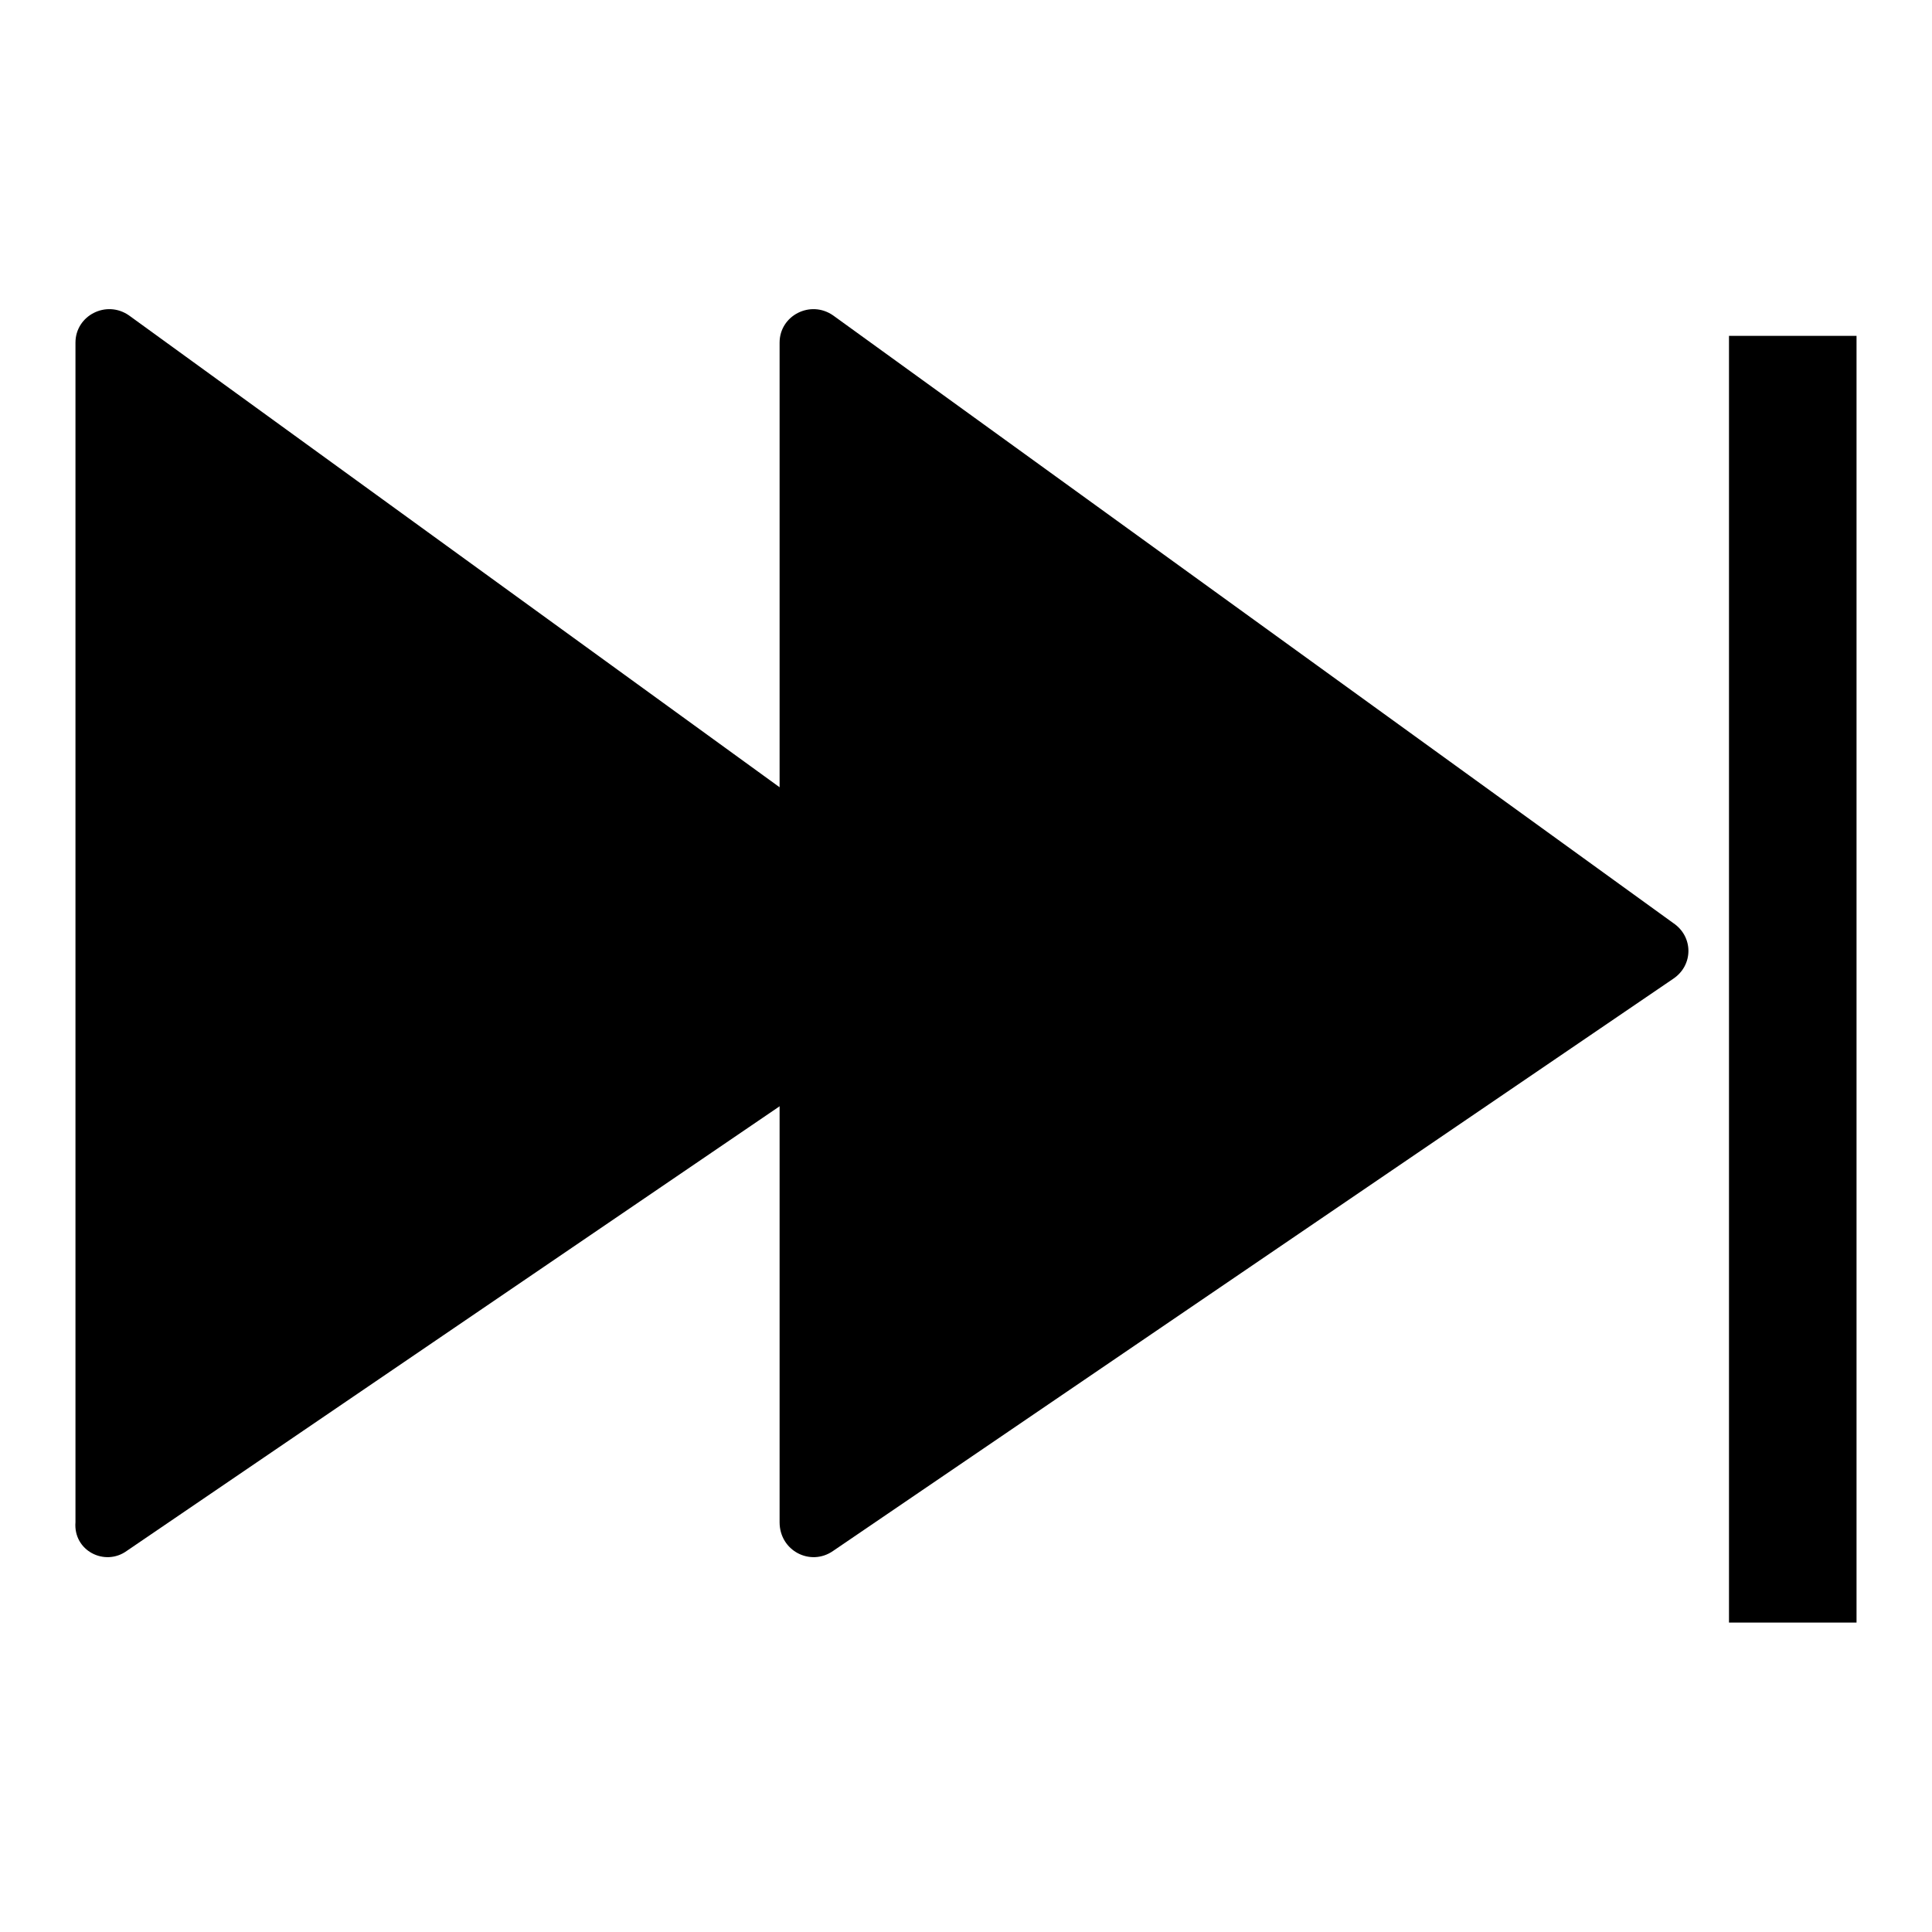
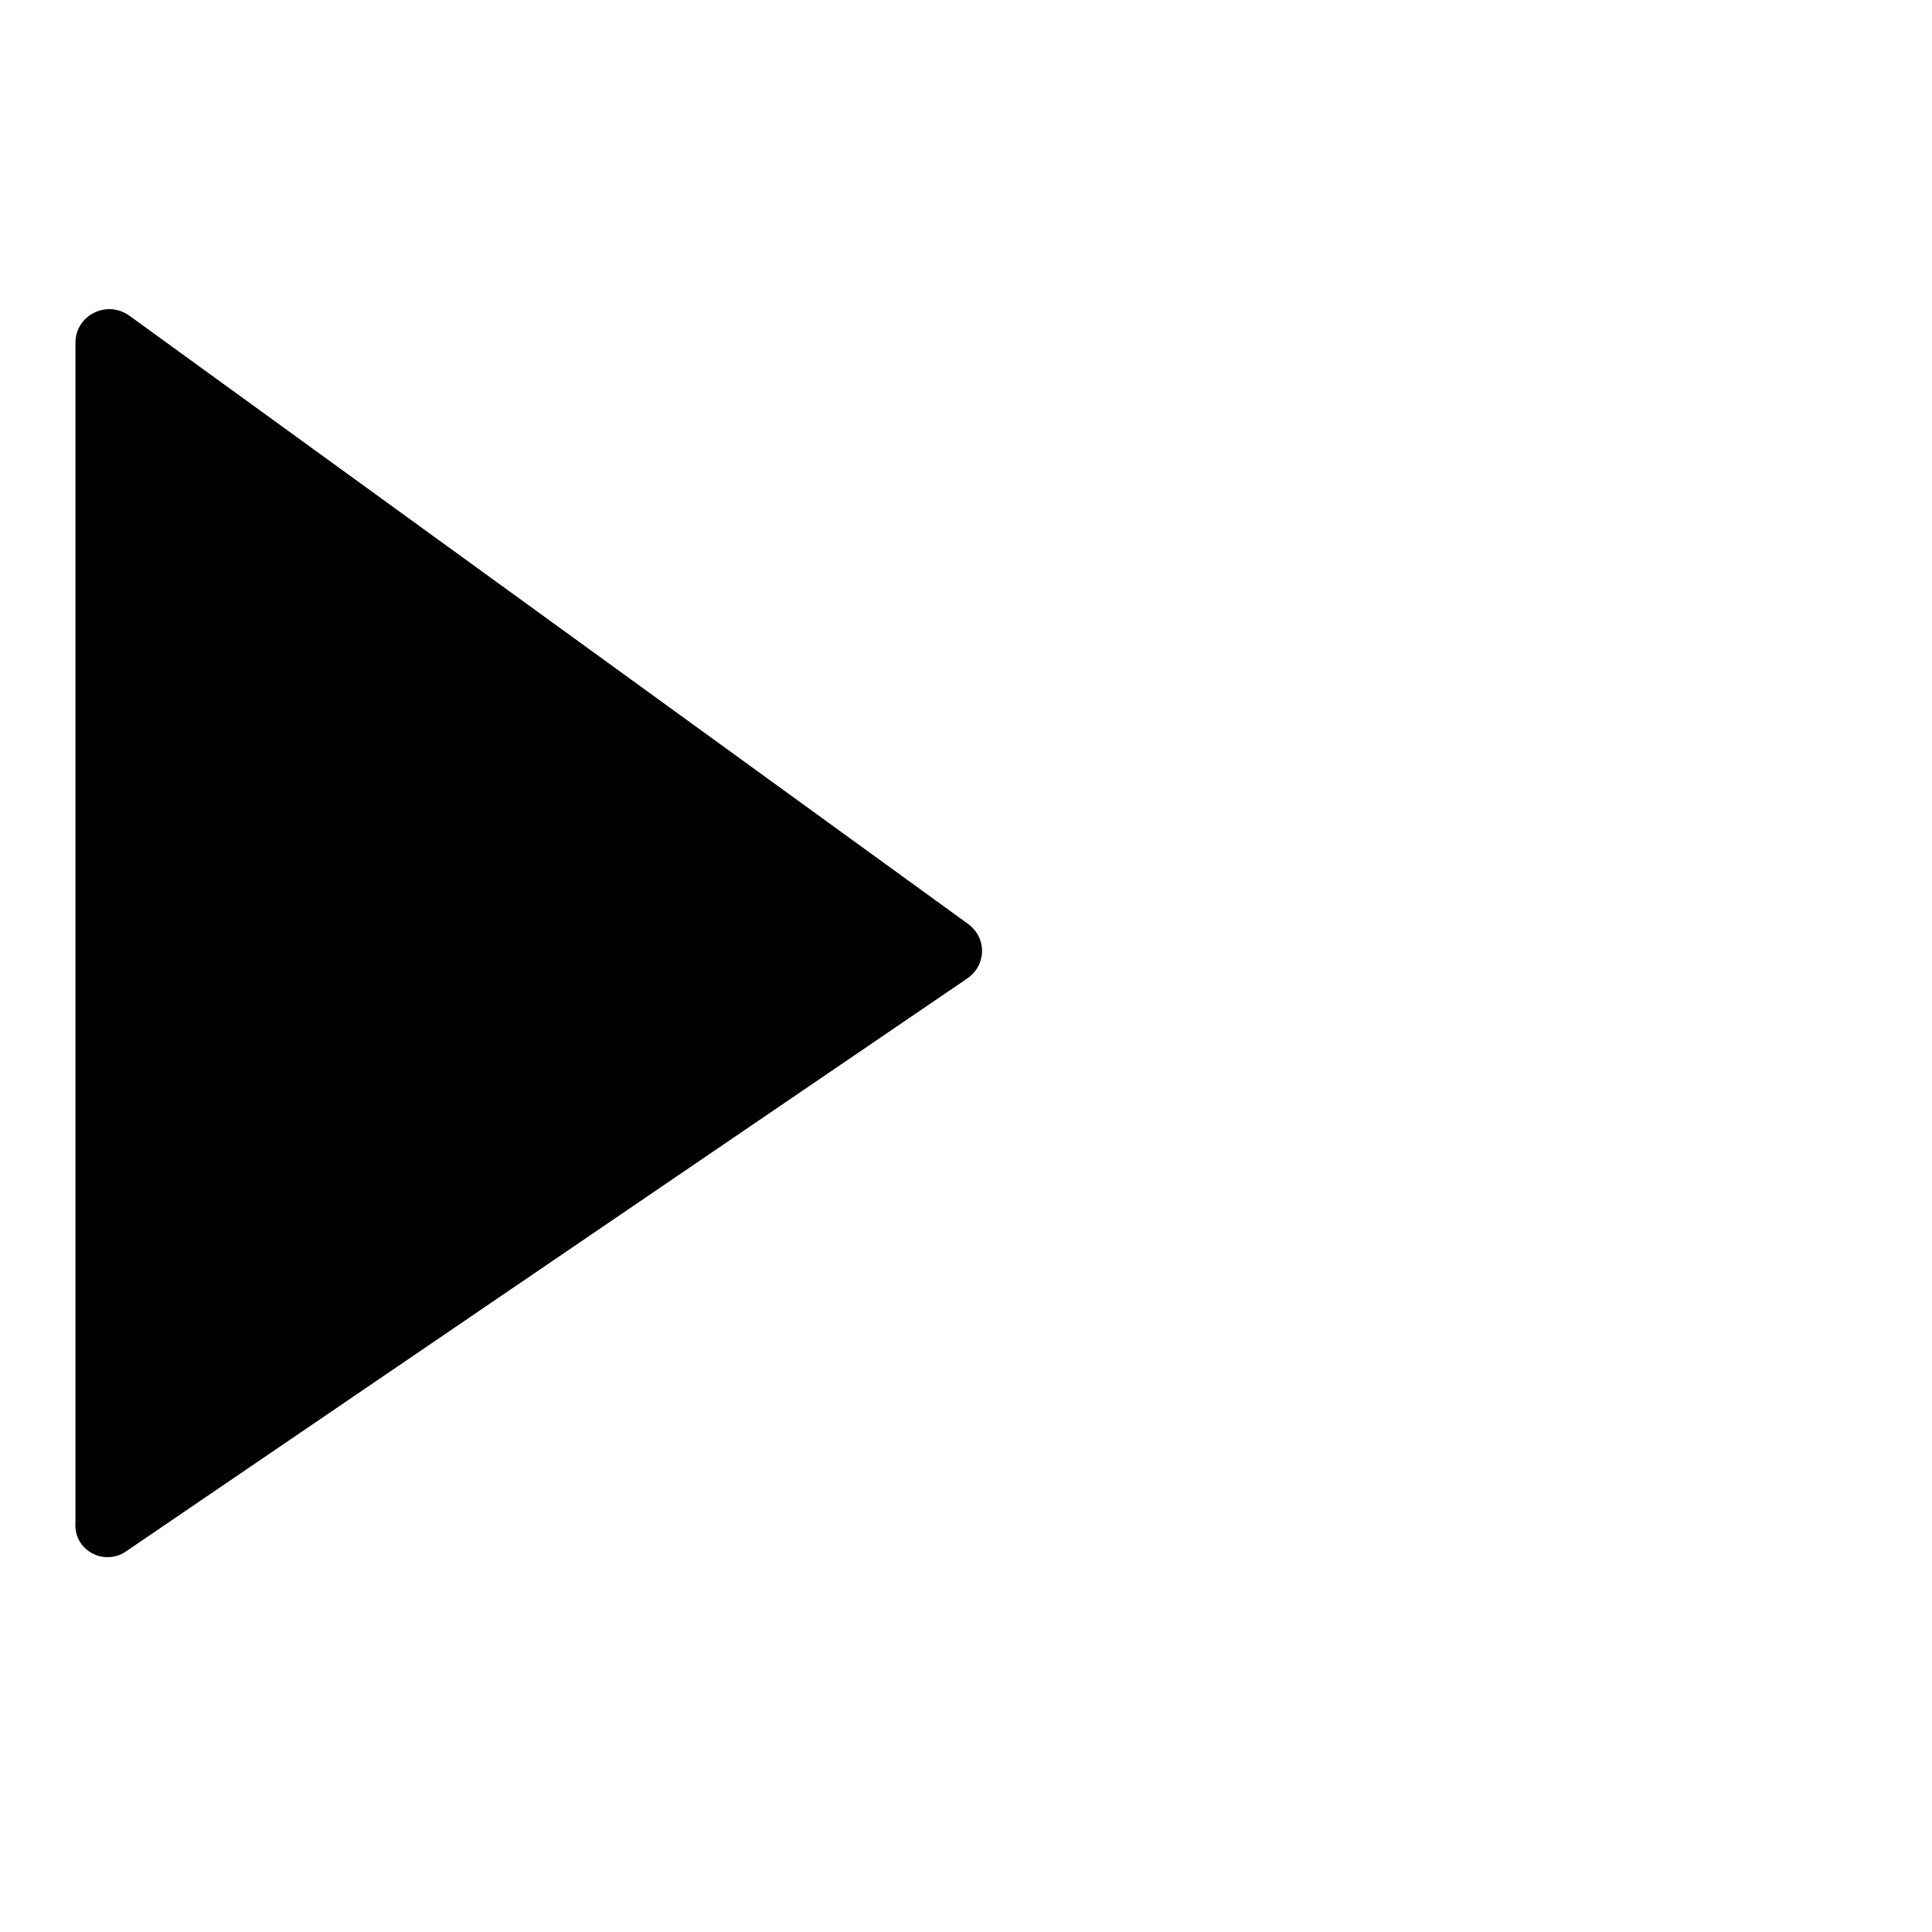
<svg xmlns="http://www.w3.org/2000/svg" version="1.1" x="0px" y="0px" viewBox="0 0 256 256" enable-background="new 0 0 256 256" xml:space="preserve">
  <g>
    <path fill="#000000" d="M16.8,205.5l111.3-75.8c2.7-1.8,2.7-5.6,0-7.4l-111-80.5c-3-2.1-7.1,0-7.1,3.6v156.3 C9.7,205.5,13.9,207.6,16.8,205.5L16.8,205.5z" />
-     <path fill="#000000" d="M110.4,205.5l111.3-75.8c2.7-1.8,2.7-5.6,0-7.4L110.4,41.8c-3-2.1-7.1,0-7.1,3.6v156.3 C103.3,205.5,107.4,207.6,110.4,205.5L110.4,205.5z M229.1,44.5H246V215h-16.9V44.5z" />
  </g>
</svg>